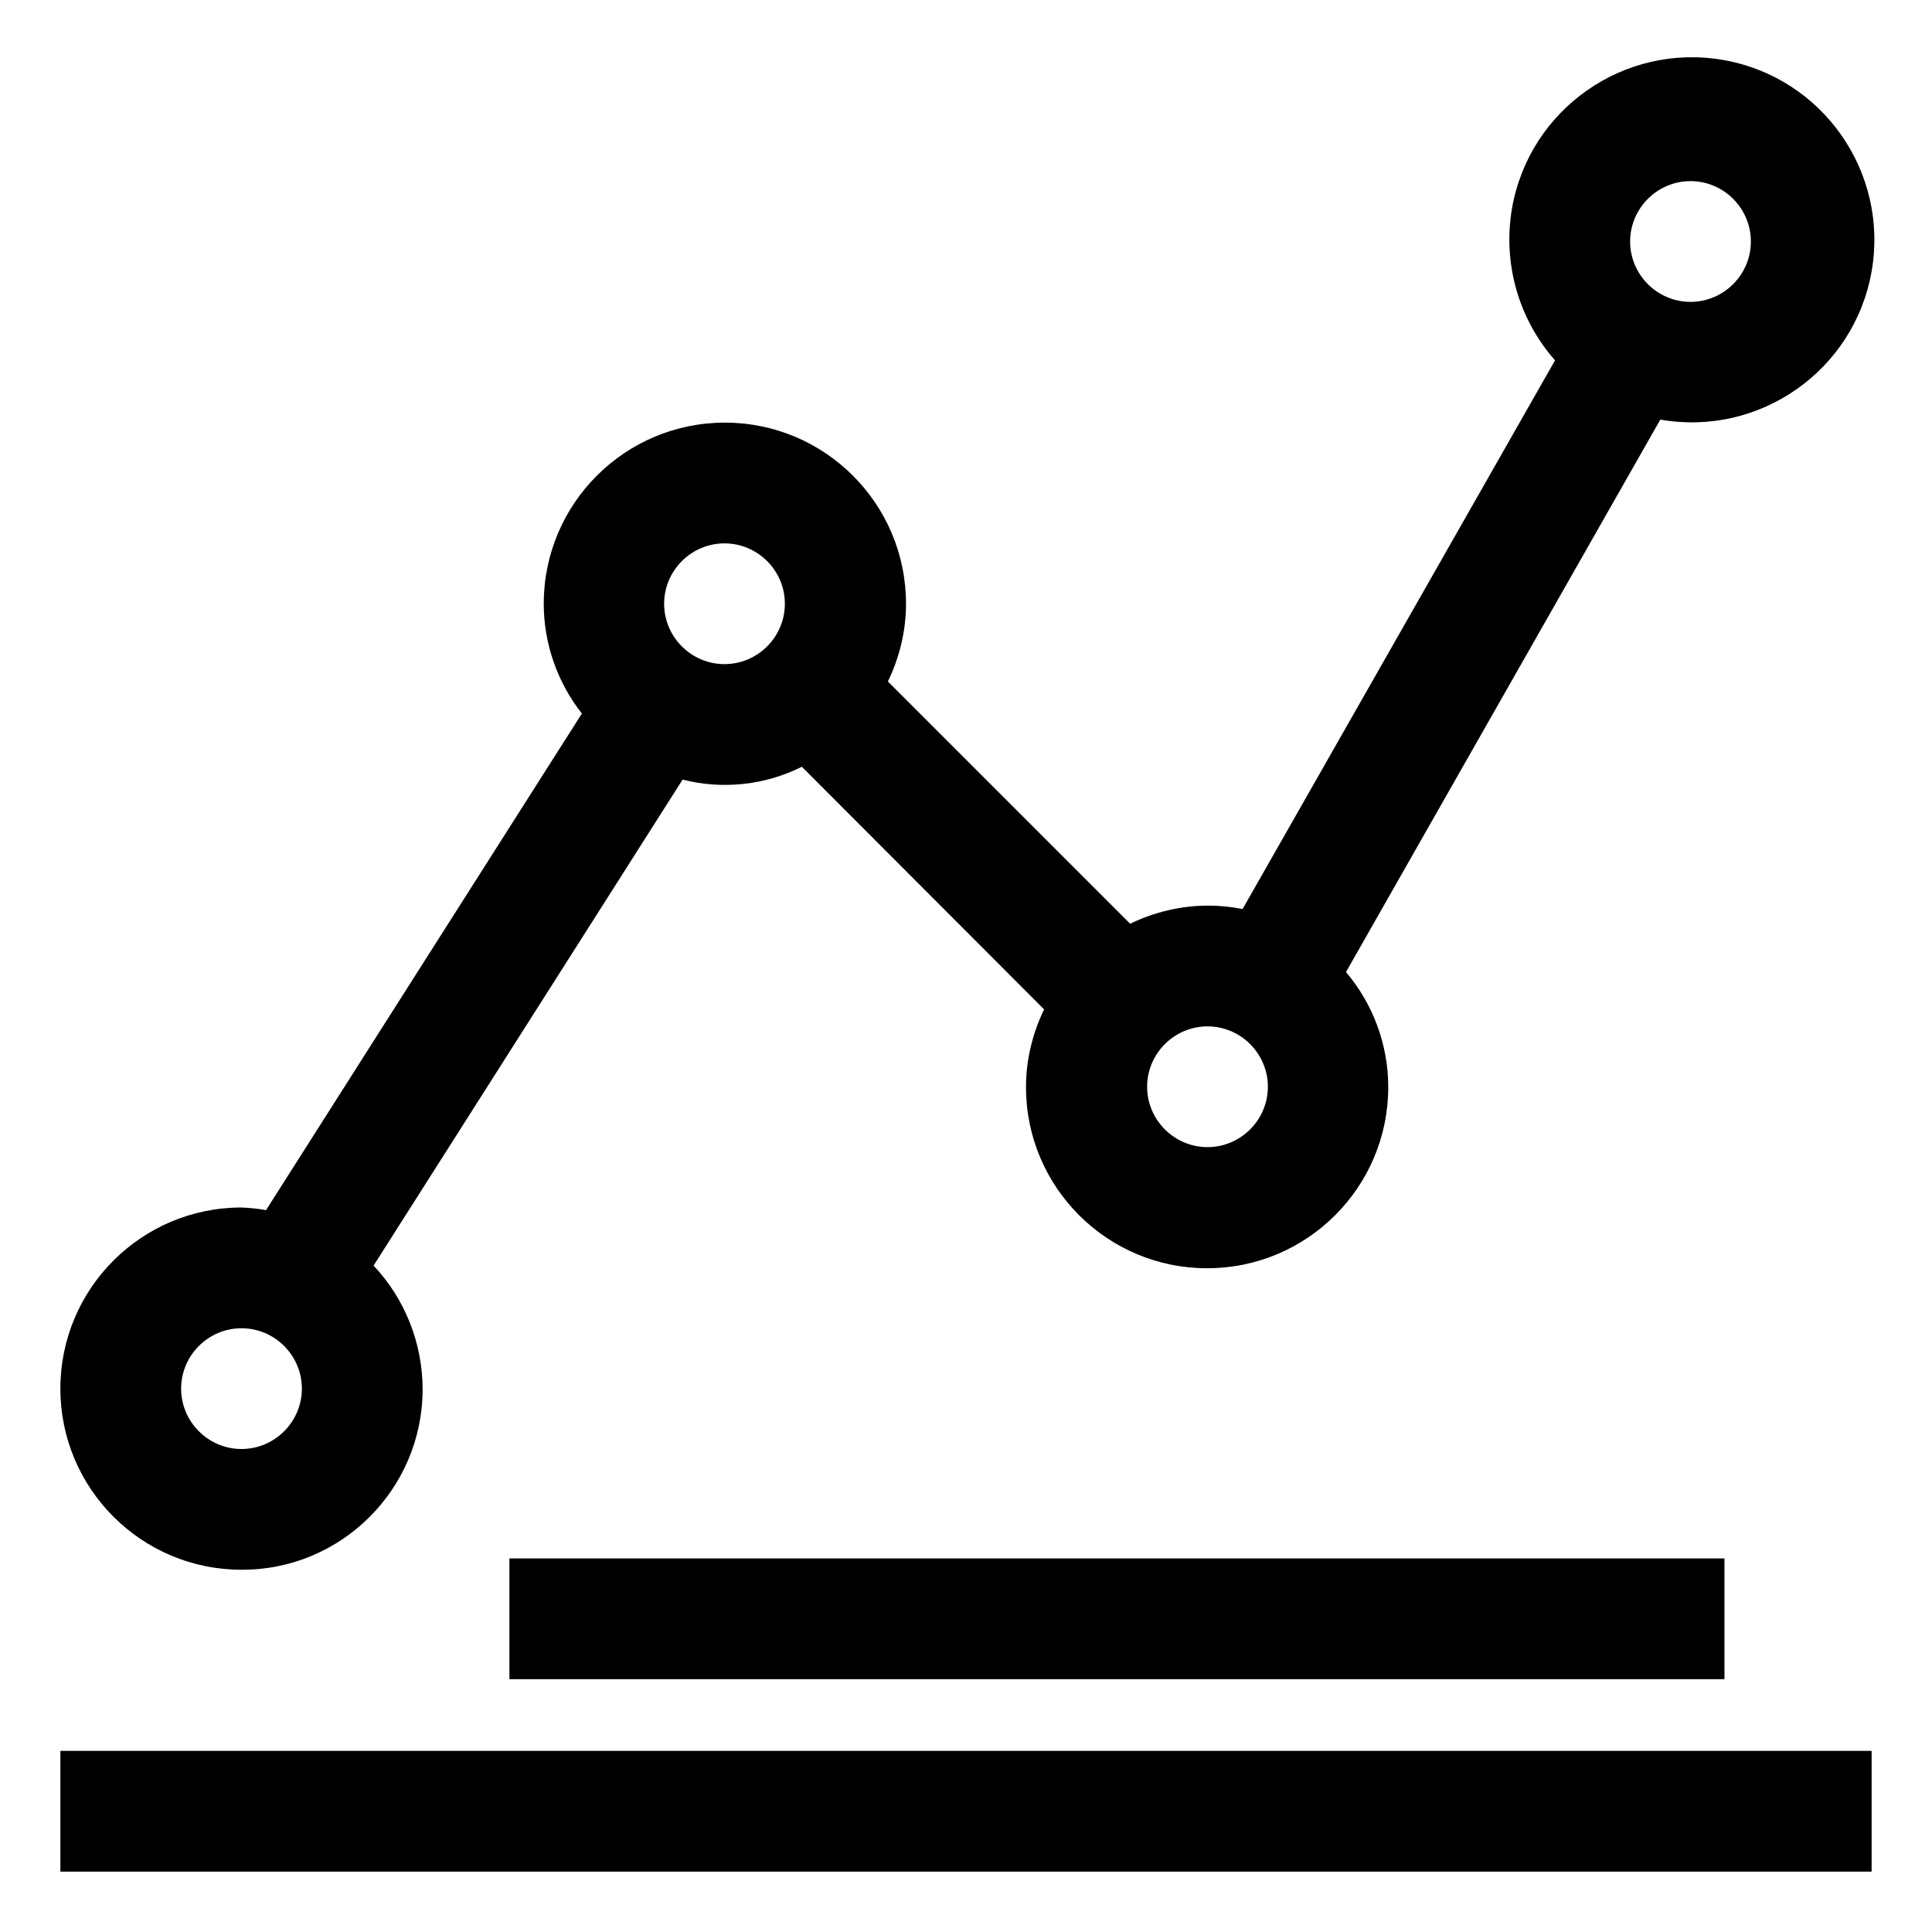
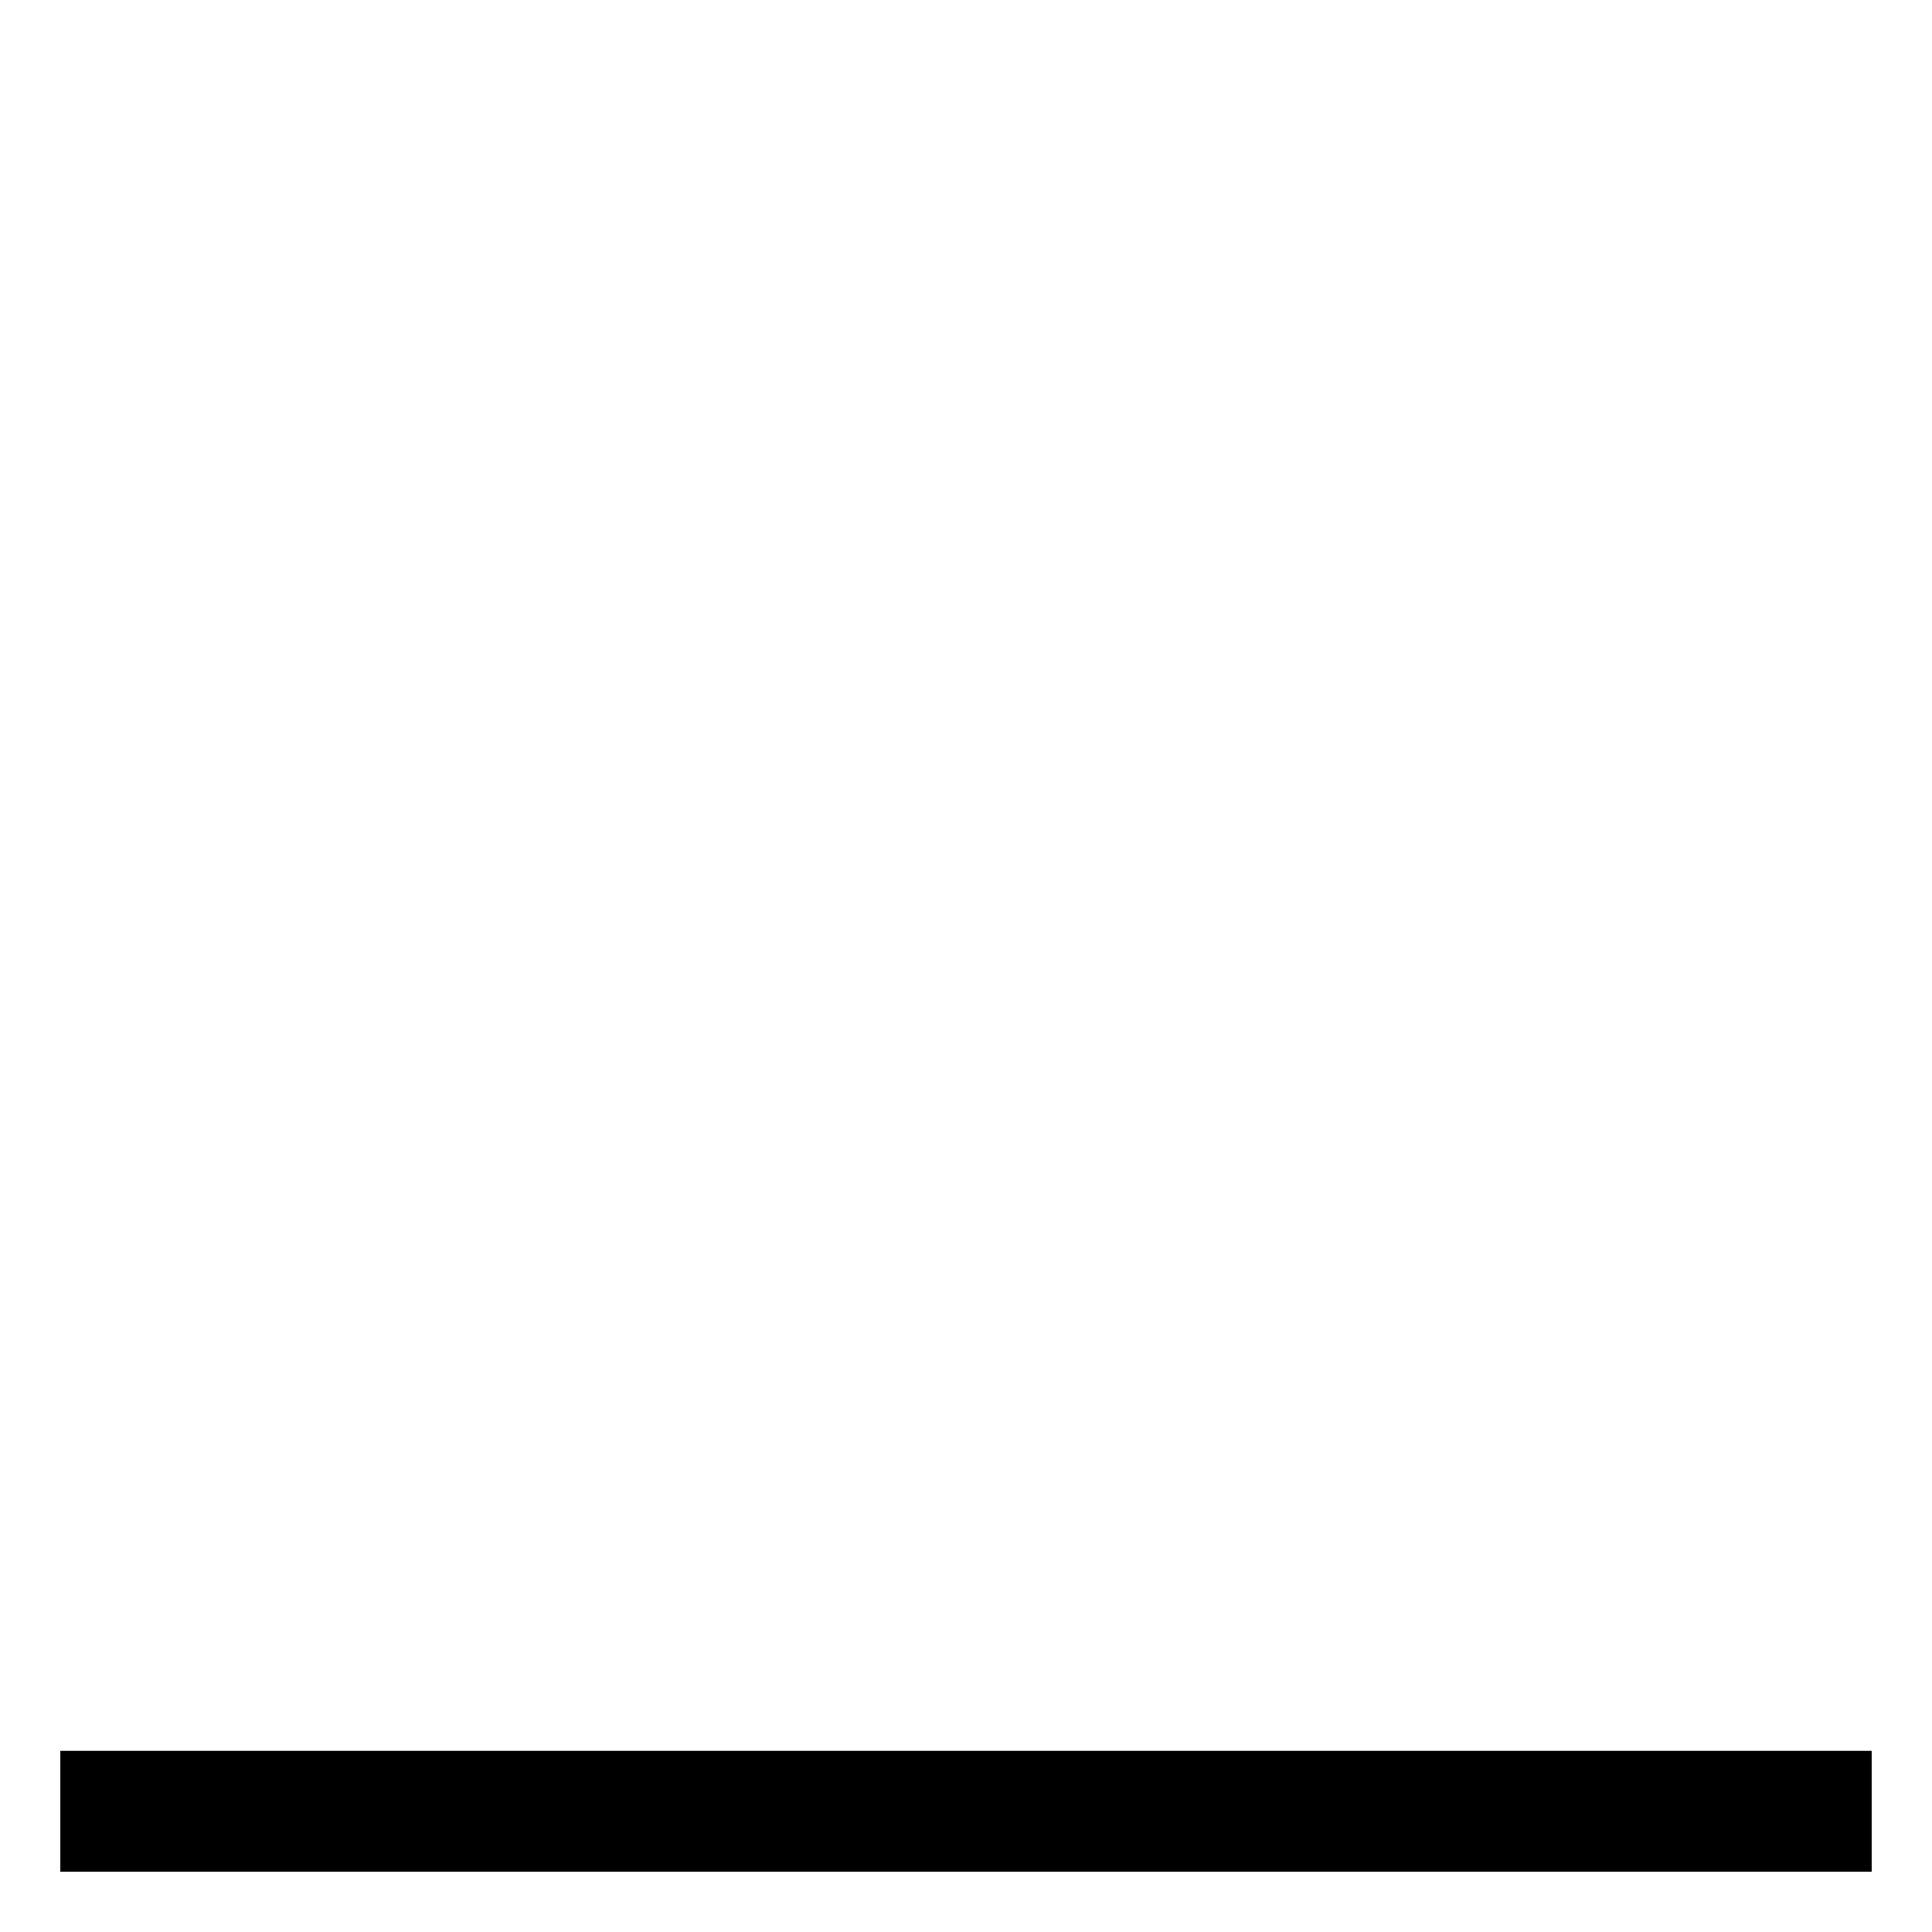
<svg xmlns="http://www.w3.org/2000/svg" version="1.1" id="Layer_1" x="0px" y="0px" viewBox="0 0 512 512" style="enable-background:new 0 0 512 512;" xml:space="preserve">
  <g id="Layer_2_00000057837430739328691900000012154683641837372848_">
    <path d="M16,464h480v32H16V464z" />
-     <path d="M135,413h322v32H135V413z" />
-     <path d="M64,416c26.4,0.1,47.9-21.3,48-47.7c0-12.2-4.6-24-13-32.9l81.9-128.8c10.6,2.7,21.8,1.5,31.6-3.4l64.2,64.3   c-3.1,6.4-4.8,13.4-4.8,20.6c0,26.5,21.5,48,48,48s48-21.5,48-48c0-11.2-4-22-11.2-30.5L440,111.2c26.3,4.6,51.4-13,56-39.3   c4.6-26.3-13-51.4-39.3-56s-51.4,13-56,39.3c-2.5,14.5,1.7,29.3,11.4,40.3l-82.8,145.4c-3-0.6-6.1-0.9-9.2-0.9   c-7.1,0-14.2,1.7-20.6,4.8l-64.2-64.2c3.1-6.4,4.8-13.4,4.8-20.6c0-26.5-21.5-48-48-48s-48,21.5-48,48c0,10.6,3.6,20.8,10.1,29.1   L70.5,320.7c-2.1-0.4-4.3-0.6-6.5-0.7c-26.5,0-48,21.5-48,48S37.5,416,64,416z M320,304c-8.8,0-16-7.2-16-16s7.2-16,16-16   s16,7.2,16,16S328.8,304,320,304z M448,48c8.8,0,16,7.2,16,16s-7.2,16-16,16s-16-7.2-16-16S439.2,48,448,48z M192,144   c8.8,0,16,7.2,16,16s-7.2,16-16,16s-16-7.2-16-16S183.2,144,192,144z M64,352c8.8,0,16,7.2,16,16s-7.2,16-16,16s-16-7.2-16-16   S55.2,352,64,352z" />
  </g>
</svg>